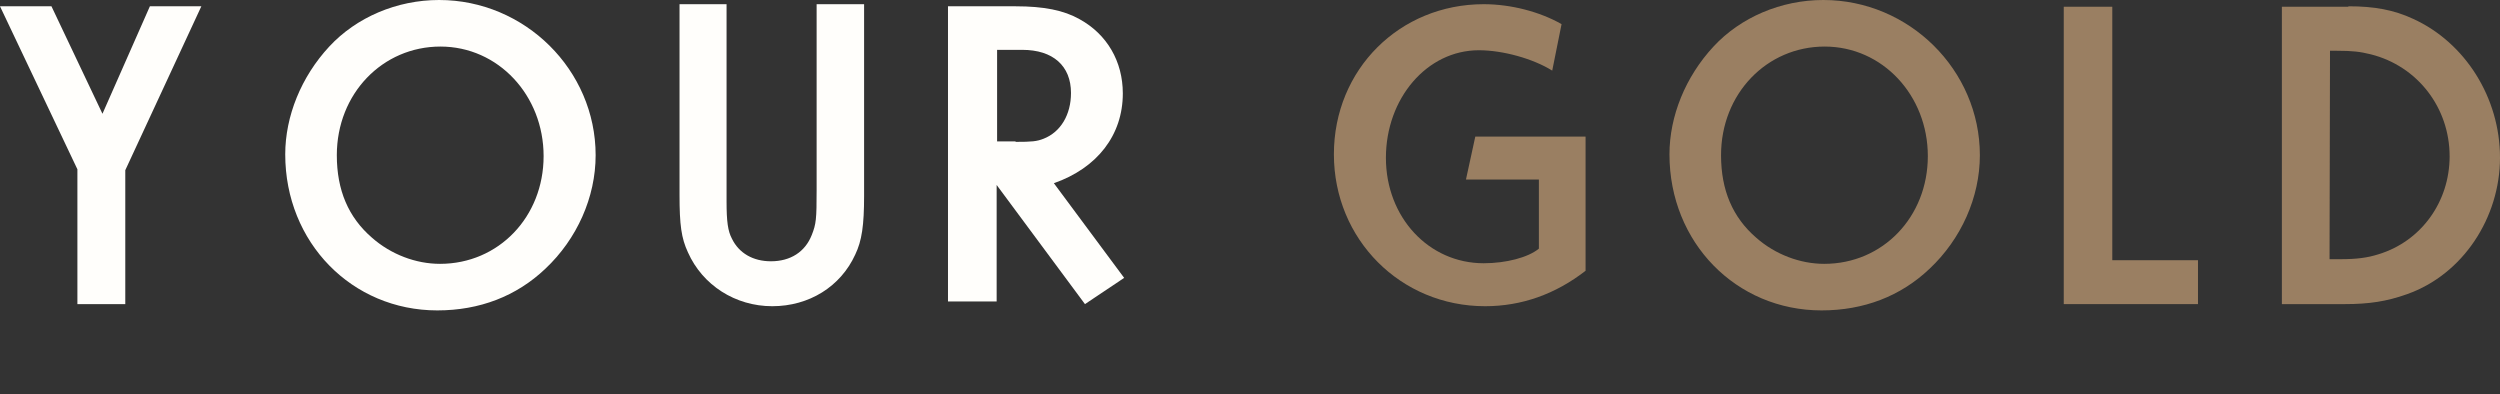
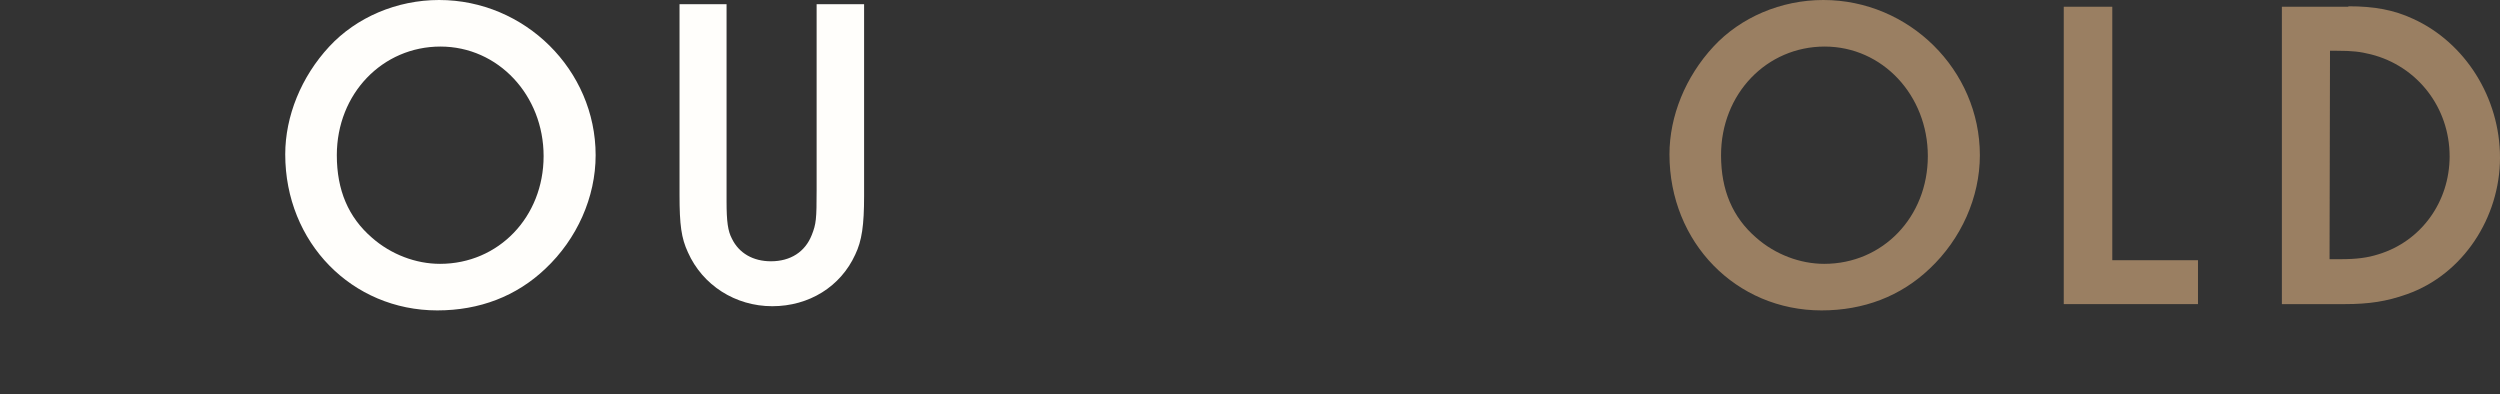
<svg xmlns="http://www.w3.org/2000/svg" width="596" height="94" viewBox="0 0 596 94" fill="none">
  <rect x="0" y="0" width="596" height="94" fill="#333333" stroke="none" />
-   <path d="M12.267 1.5L24.427 27.124L35.733 1.5H48L29.867 40.577V72.5H18.453V40.361L0 1.5H12.267Z" fill="#FFFEFB" />
  <path d="M142 37C142 47.042 137.547 56.98 130.02 64.062C123.129 70.617 114.329 74 104.258 74C83.902 74 68 57.825 68 36.79C68 27.697 71.816 18.29 78.496 11.1C84.963 4.123 94.61 0 104.682 0C125.143 0 142 16.704 142 37ZM80.298 37C80.298 45.352 83.055 51.8 88.673 56.663C93.232 60.68 99.169 62.9 104.894 62.9C118.888 62.9 129.596 51.694 129.596 37.211C129.596 22.728 118.782 11.1 105 11.1C91.218 11.1 80.298 22.305 80.298 37Z" fill="#FFFEFB" />
  <path d="M173.212 1V47.974C173.212 52.853 173.529 55.08 174.481 56.882C176.173 60.38 179.558 62.289 183.788 62.289C188.442 62.289 191.933 60.062 193.519 56.032C194.577 53.383 194.683 52.217 194.683 45.324V1H206V46.701C206 53.701 205.471 57.412 203.885 60.698C200.394 68.334 192.884 73 184.106 73C175.327 73 167.5 68.016 164.01 60.169C162.423 56.776 162 53.594 162 46.49V1H173.212Z" fill="#FFFEFB" />
-   <path d="M242.113 1.5C248.88 1.5 253.607 2.454 257.367 4.573C263.918 8.176 267.679 14.641 267.679 22.27C267.679 32.232 261.556 40.072 251.243 43.676L268 66.247L258.656 72.5L237.601 44.099V71.864H226V1.5H242.113ZM242.113 33.822C245.98 33.822 247.162 33.715 248.773 33.079C252.854 31.489 255.325 27.355 255.325 22.163C255.325 15.7 251.028 11.885 243.724 11.885H237.708V33.715H242.113V33.822Z" fill="#FFFEFB" />
-   <path d="M378 32.566V64.553C370.792 70.149 362.736 73 354.043 73C333.9 73 318 57.057 318 36.788C318 16.52 333.69 1 353.724 1C360.192 1 367.081 2.795 372.277 5.751L370.05 16.836C365.492 13.985 358.282 11.979 352.559 11.979C340.155 11.979 330.401 23.486 330.401 37.632C330.401 51.779 340.578 62.759 353.724 62.759C359.024 62.759 364.324 61.386 366.87 59.275V42.807H349.483L351.71 32.566H378Z" fill="#9A7F62" />
  <path d="M472 37C472 47.042 467.546 56.98 460.019 64.062C453.129 70.617 444.33 74 434.257 74C413.904 74 398 57.825 398 36.79C398 27.697 401.818 18.29 408.497 11.1C414.963 4.123 424.611 0 434.684 0C455.144 0 472 16.704 472 37ZM410.298 37C410.298 45.352 413.055 51.8 418.674 56.663C423.232 60.68 429.171 62.9 434.895 62.9C448.888 62.9 459.595 51.694 459.595 37.211C459.595 22.728 448.782 11.1 435.001 11.1C421.218 11.1 410.298 22.305 410.298 37Z" fill="#9A7F62" />
  <path d="M503.571 1.5V62.036H524V72.5H492V1.607H503.571V1.5Z" fill="#9A7F62" />
  <path d="M559.868 1.5C566.085 1.5 570.695 2.357 575.304 4.498C587.744 10.174 596 23.346 596 37.588C596 51.832 587.206 65.431 573.805 70.143C568.98 71.857 564.799 72.5 559.01 72.5H544V1.607H559.868V1.5ZM557.937 61.791C561.796 61.791 564.371 61.469 567.051 60.613C577.236 57.508 583.99 48.084 583.99 37.267C583.99 25.596 576.27 15.742 565.227 12.958C562.654 12.316 560.834 12.102 557.078 12.102H555.472L555.364 61.791H557.937Z" fill="#9A7F62" />
</svg>